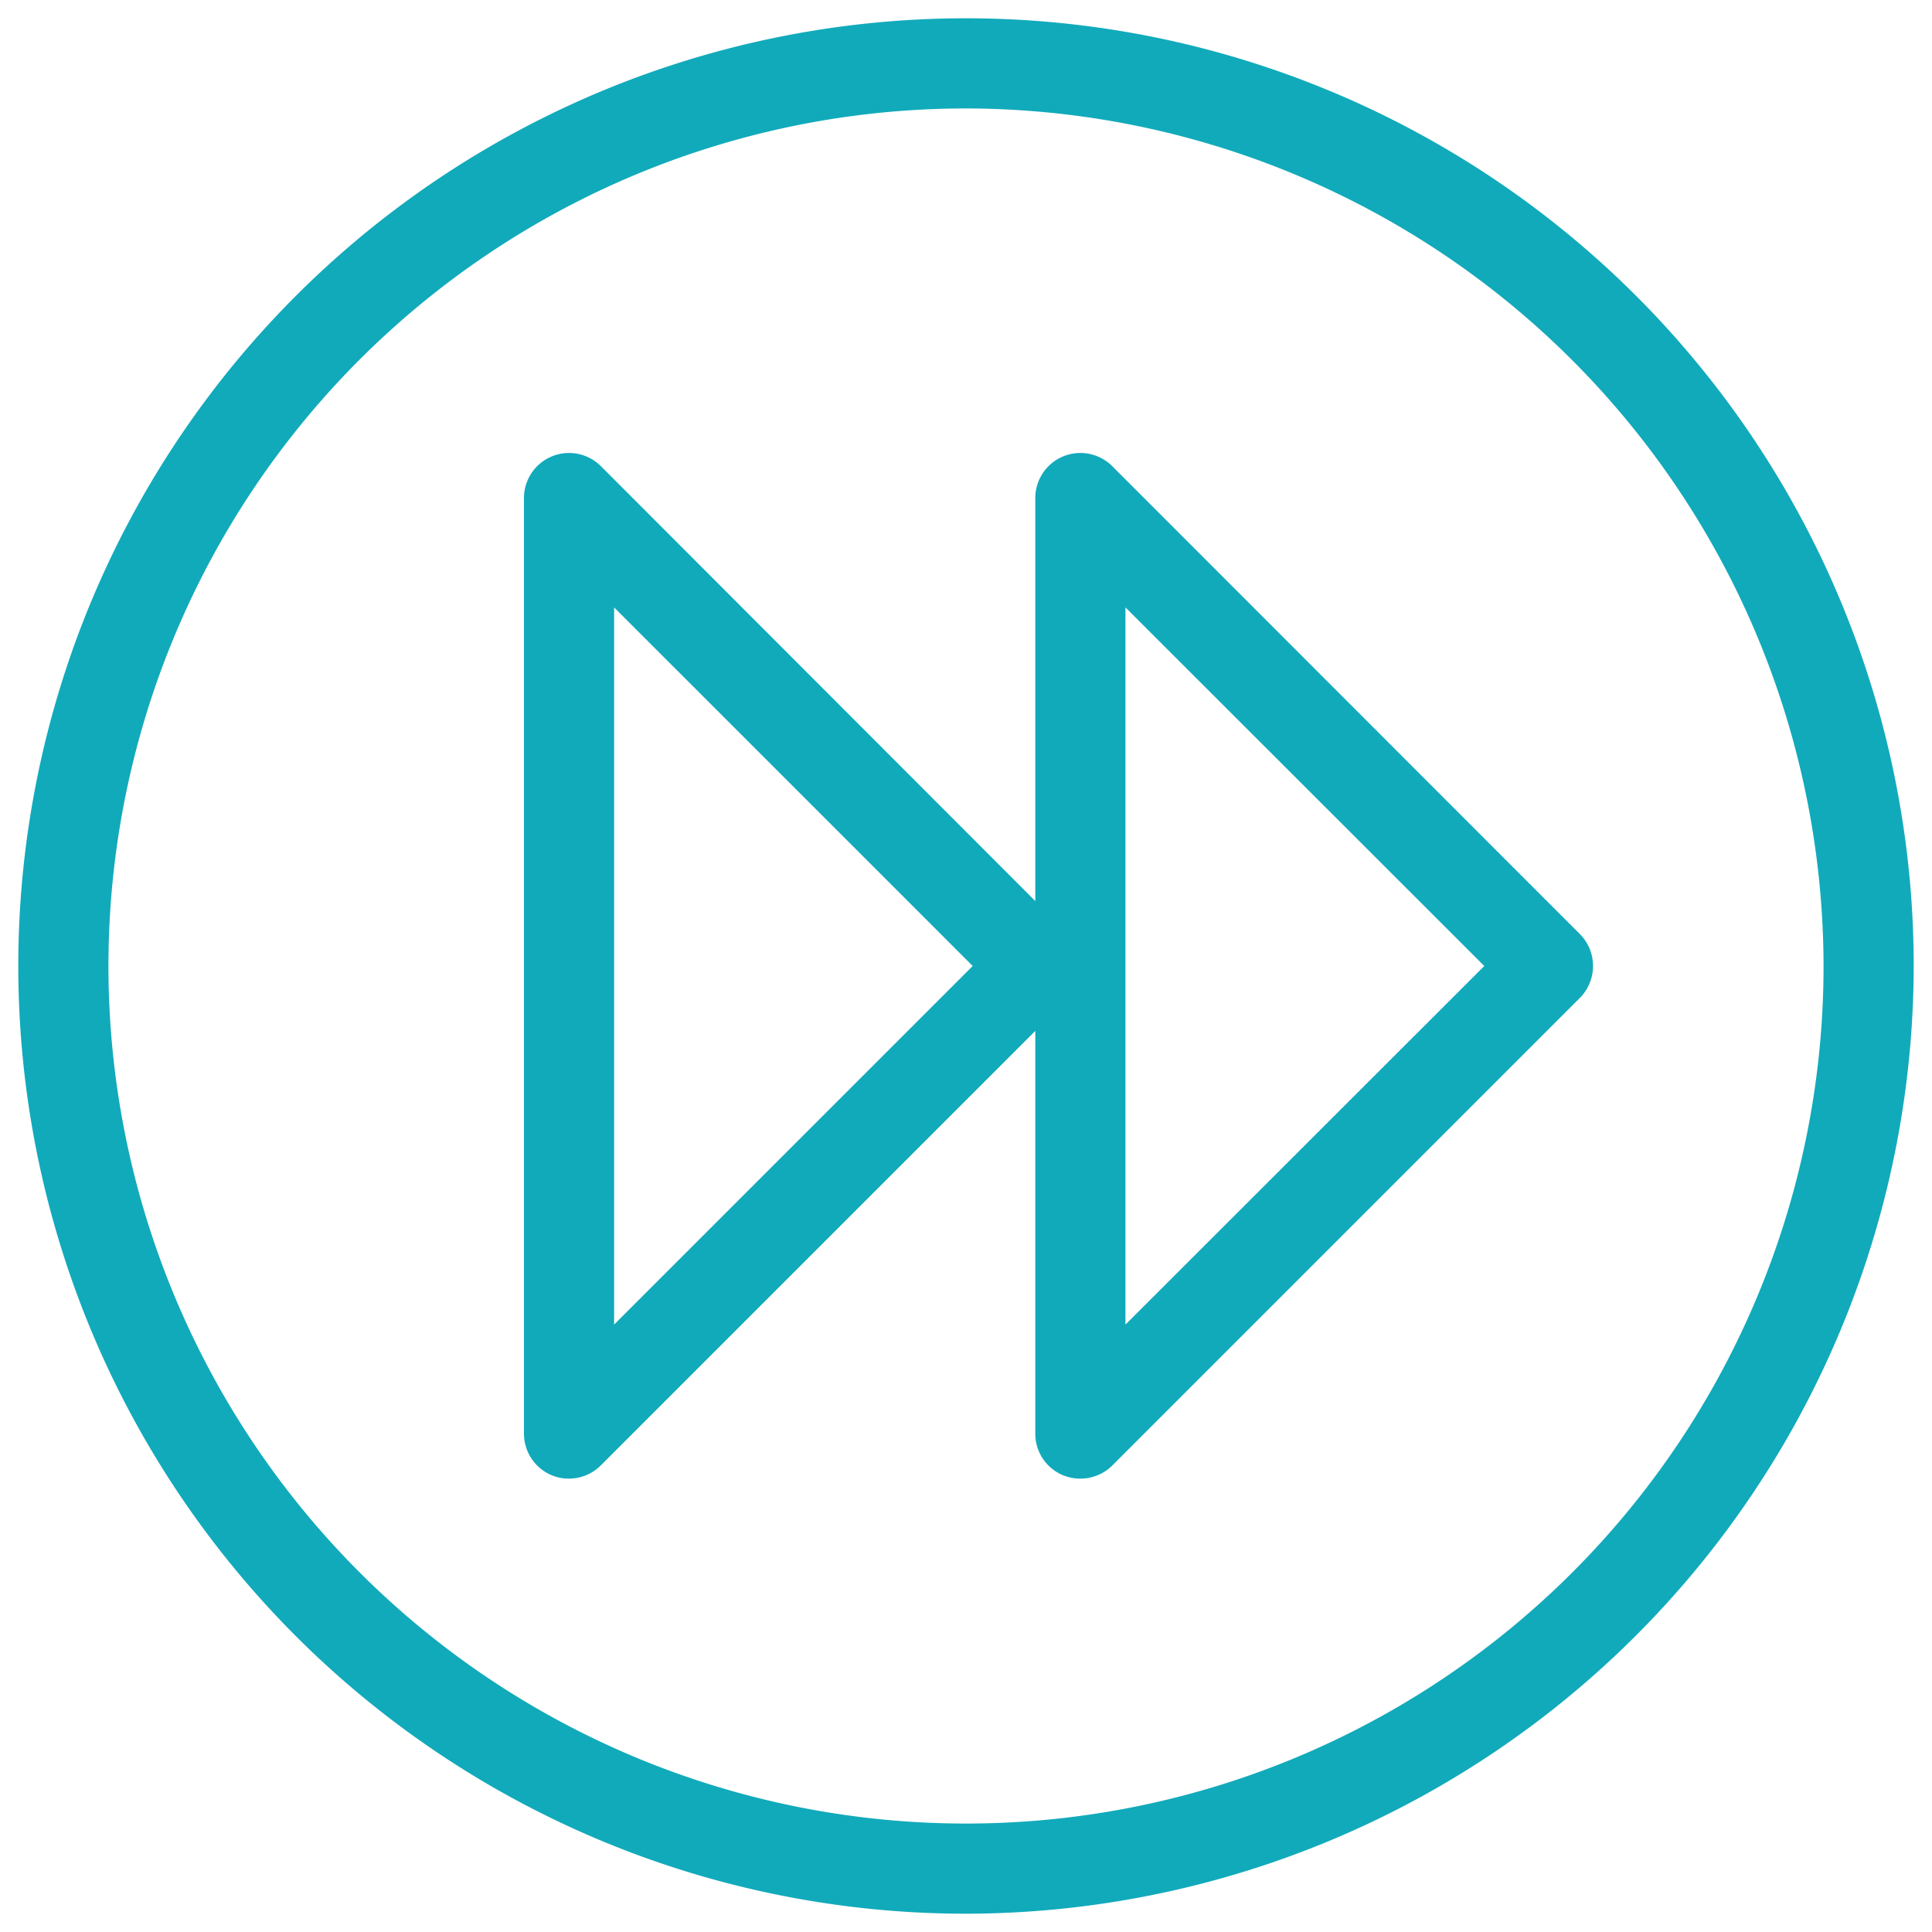
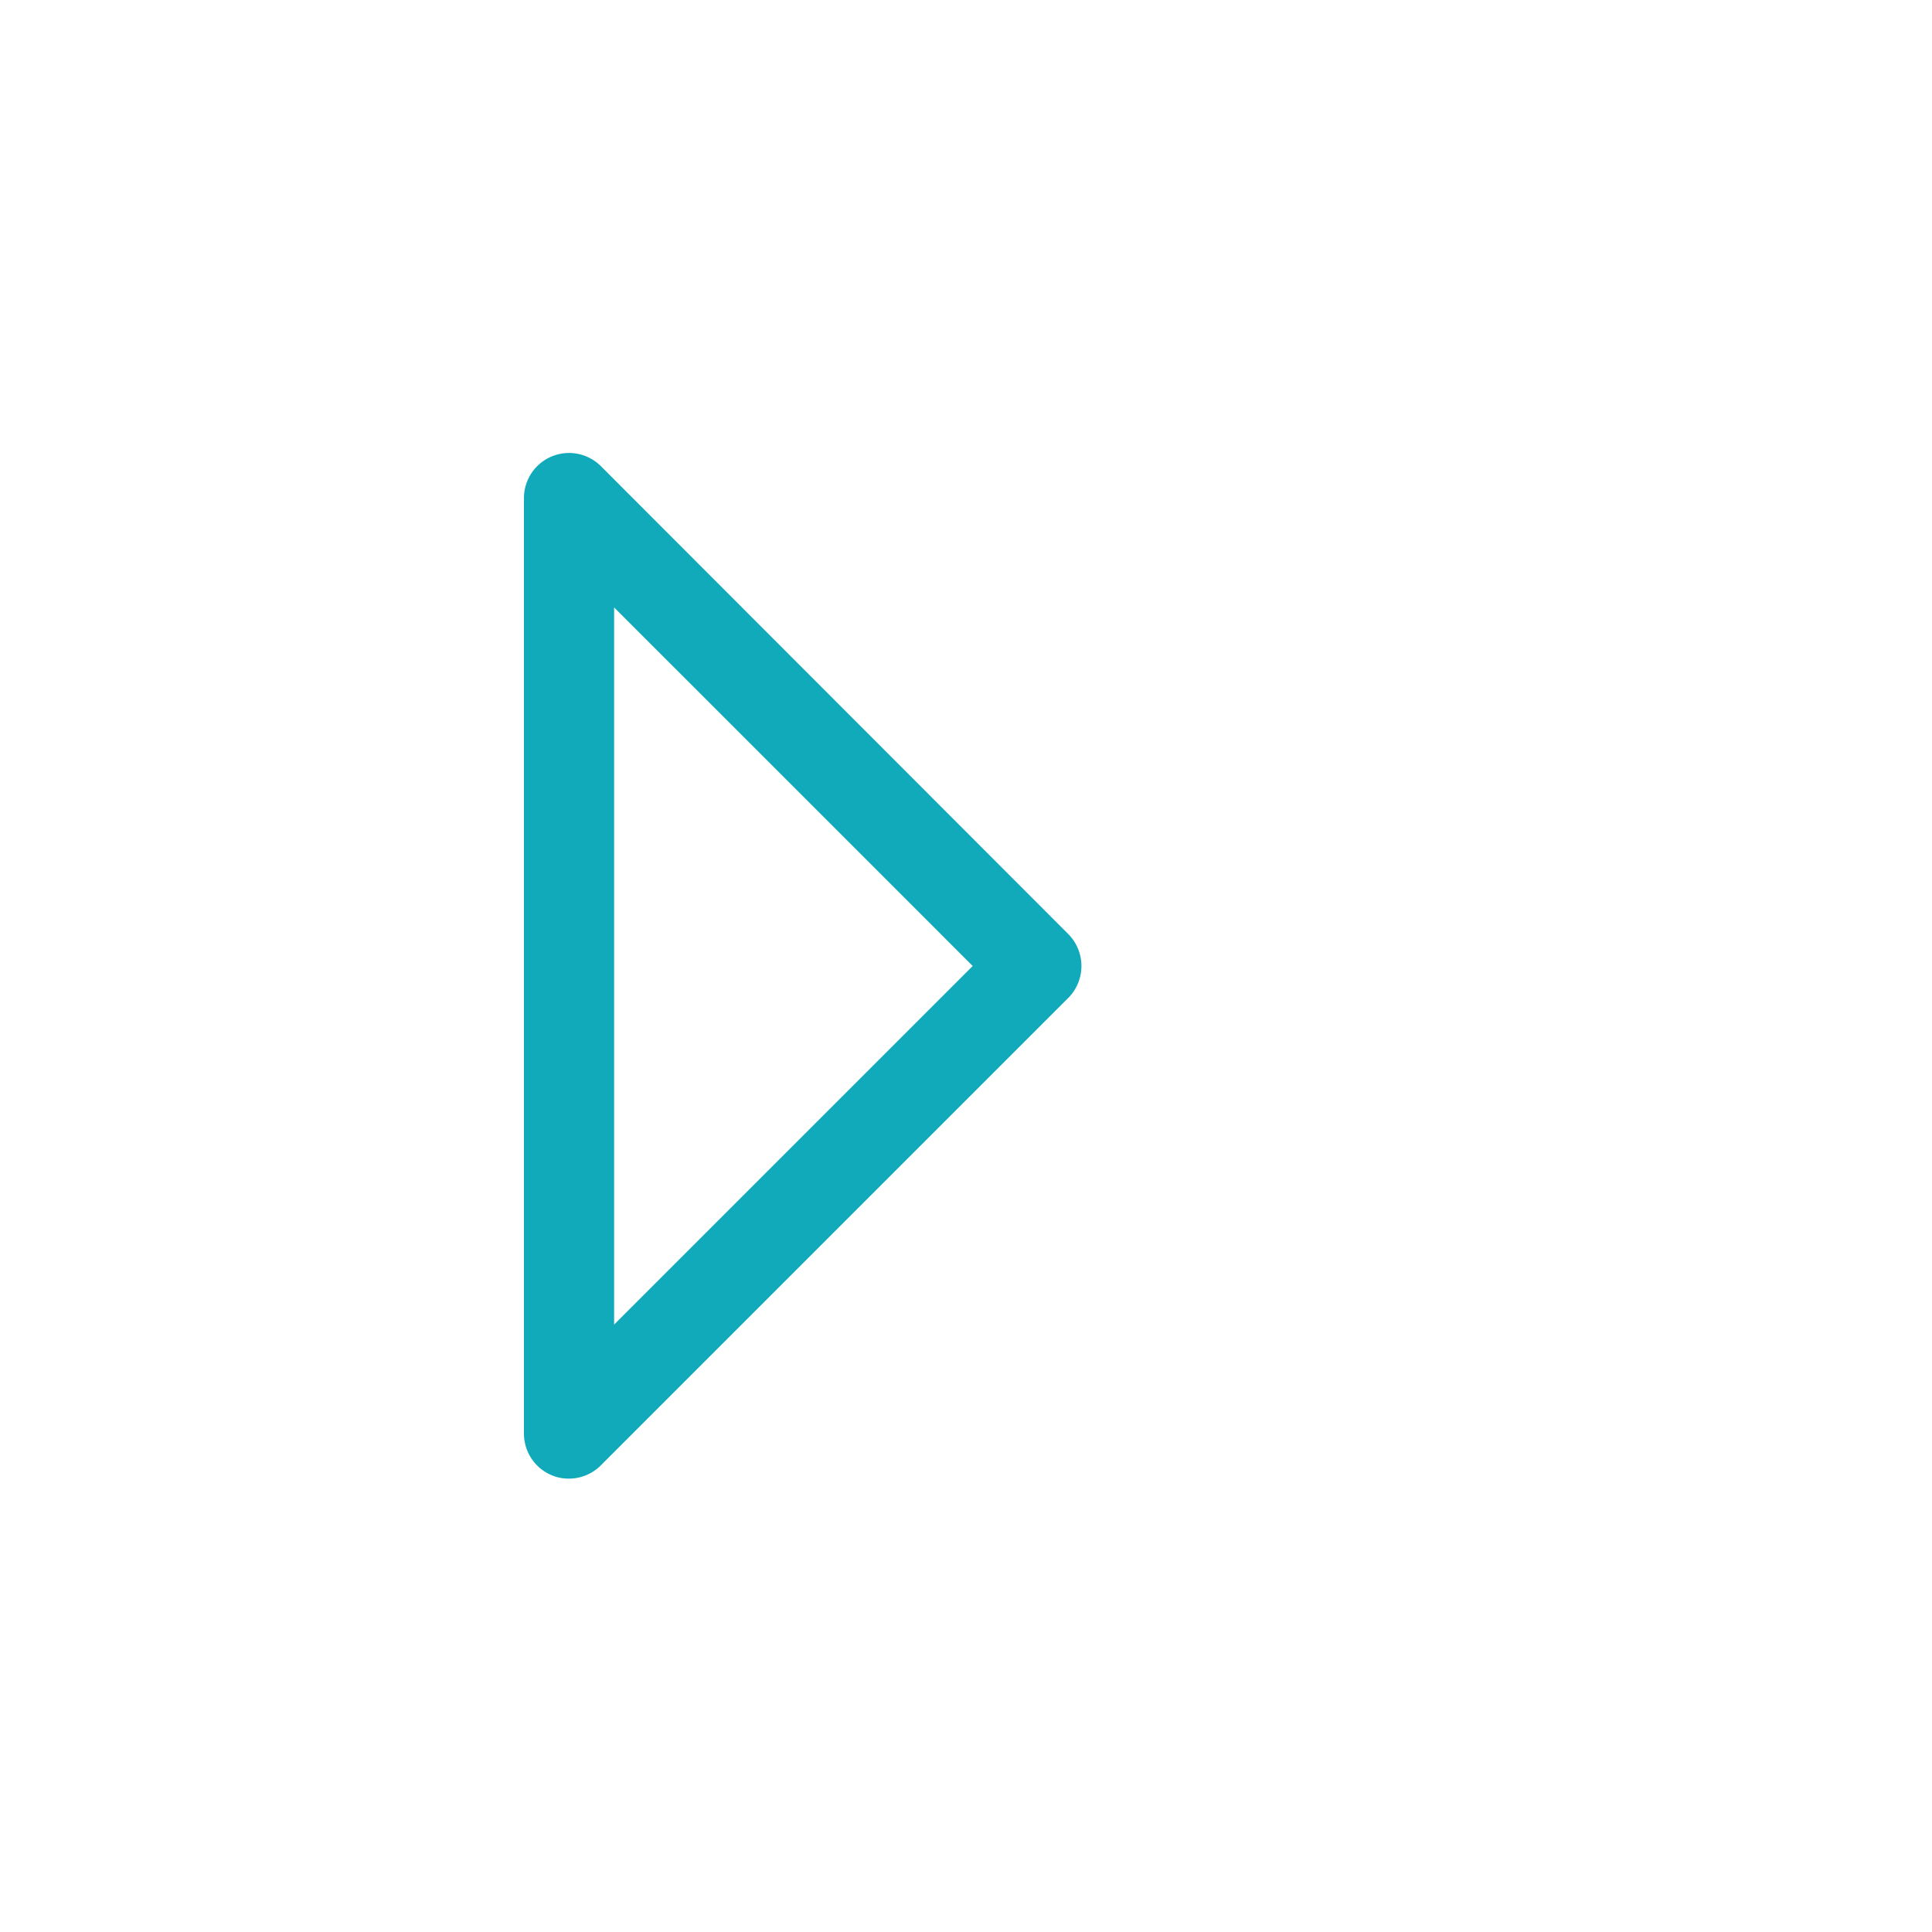
<svg xmlns="http://www.w3.org/2000/svg" id="b6a2d9f7-6ef7-437f-b79b-cf42d5d4fbb3" data-name="Layer 1" viewBox="0 0 75 75">
-   <path d="M37.5,74.29A36.79,36.79,0,1,1,74.29,37.5,36.84,36.84,0,0,1,37.5,74.29Zm0-70.08A33.29,33.29,0,1,0,70.79,37.5,33.34,33.34,0,0,0,37.5,4.21Z" fill="#1ab" />
  <path d="M22.09,57.4a1.7,1.7,0,0,1-.67-.13,1.75,1.75,0,0,1-1.08-1.62V19.35a1.75,1.75,0,0,1,3-1.24L41.47,36.26a1.76,1.76,0,0,1,0,2.48L23.32,56.89A1.75,1.75,0,0,1,22.09,57.4Zm1.75-33.82V51.42L37.76,37.5Z" fill="#1ab" />
-   <path d="M41.94,57.4a1.74,1.74,0,0,1-1.75-1.75V19.35a1.75,1.75,0,0,1,3-1.24L61.33,36.26a1.76,1.76,0,0,1,0,2.48L43.18,56.89A1.76,1.76,0,0,1,41.94,57.4Zm1.75-33.82V51.42L57.62,37.5Z" fill="#1ab" />
</svg>